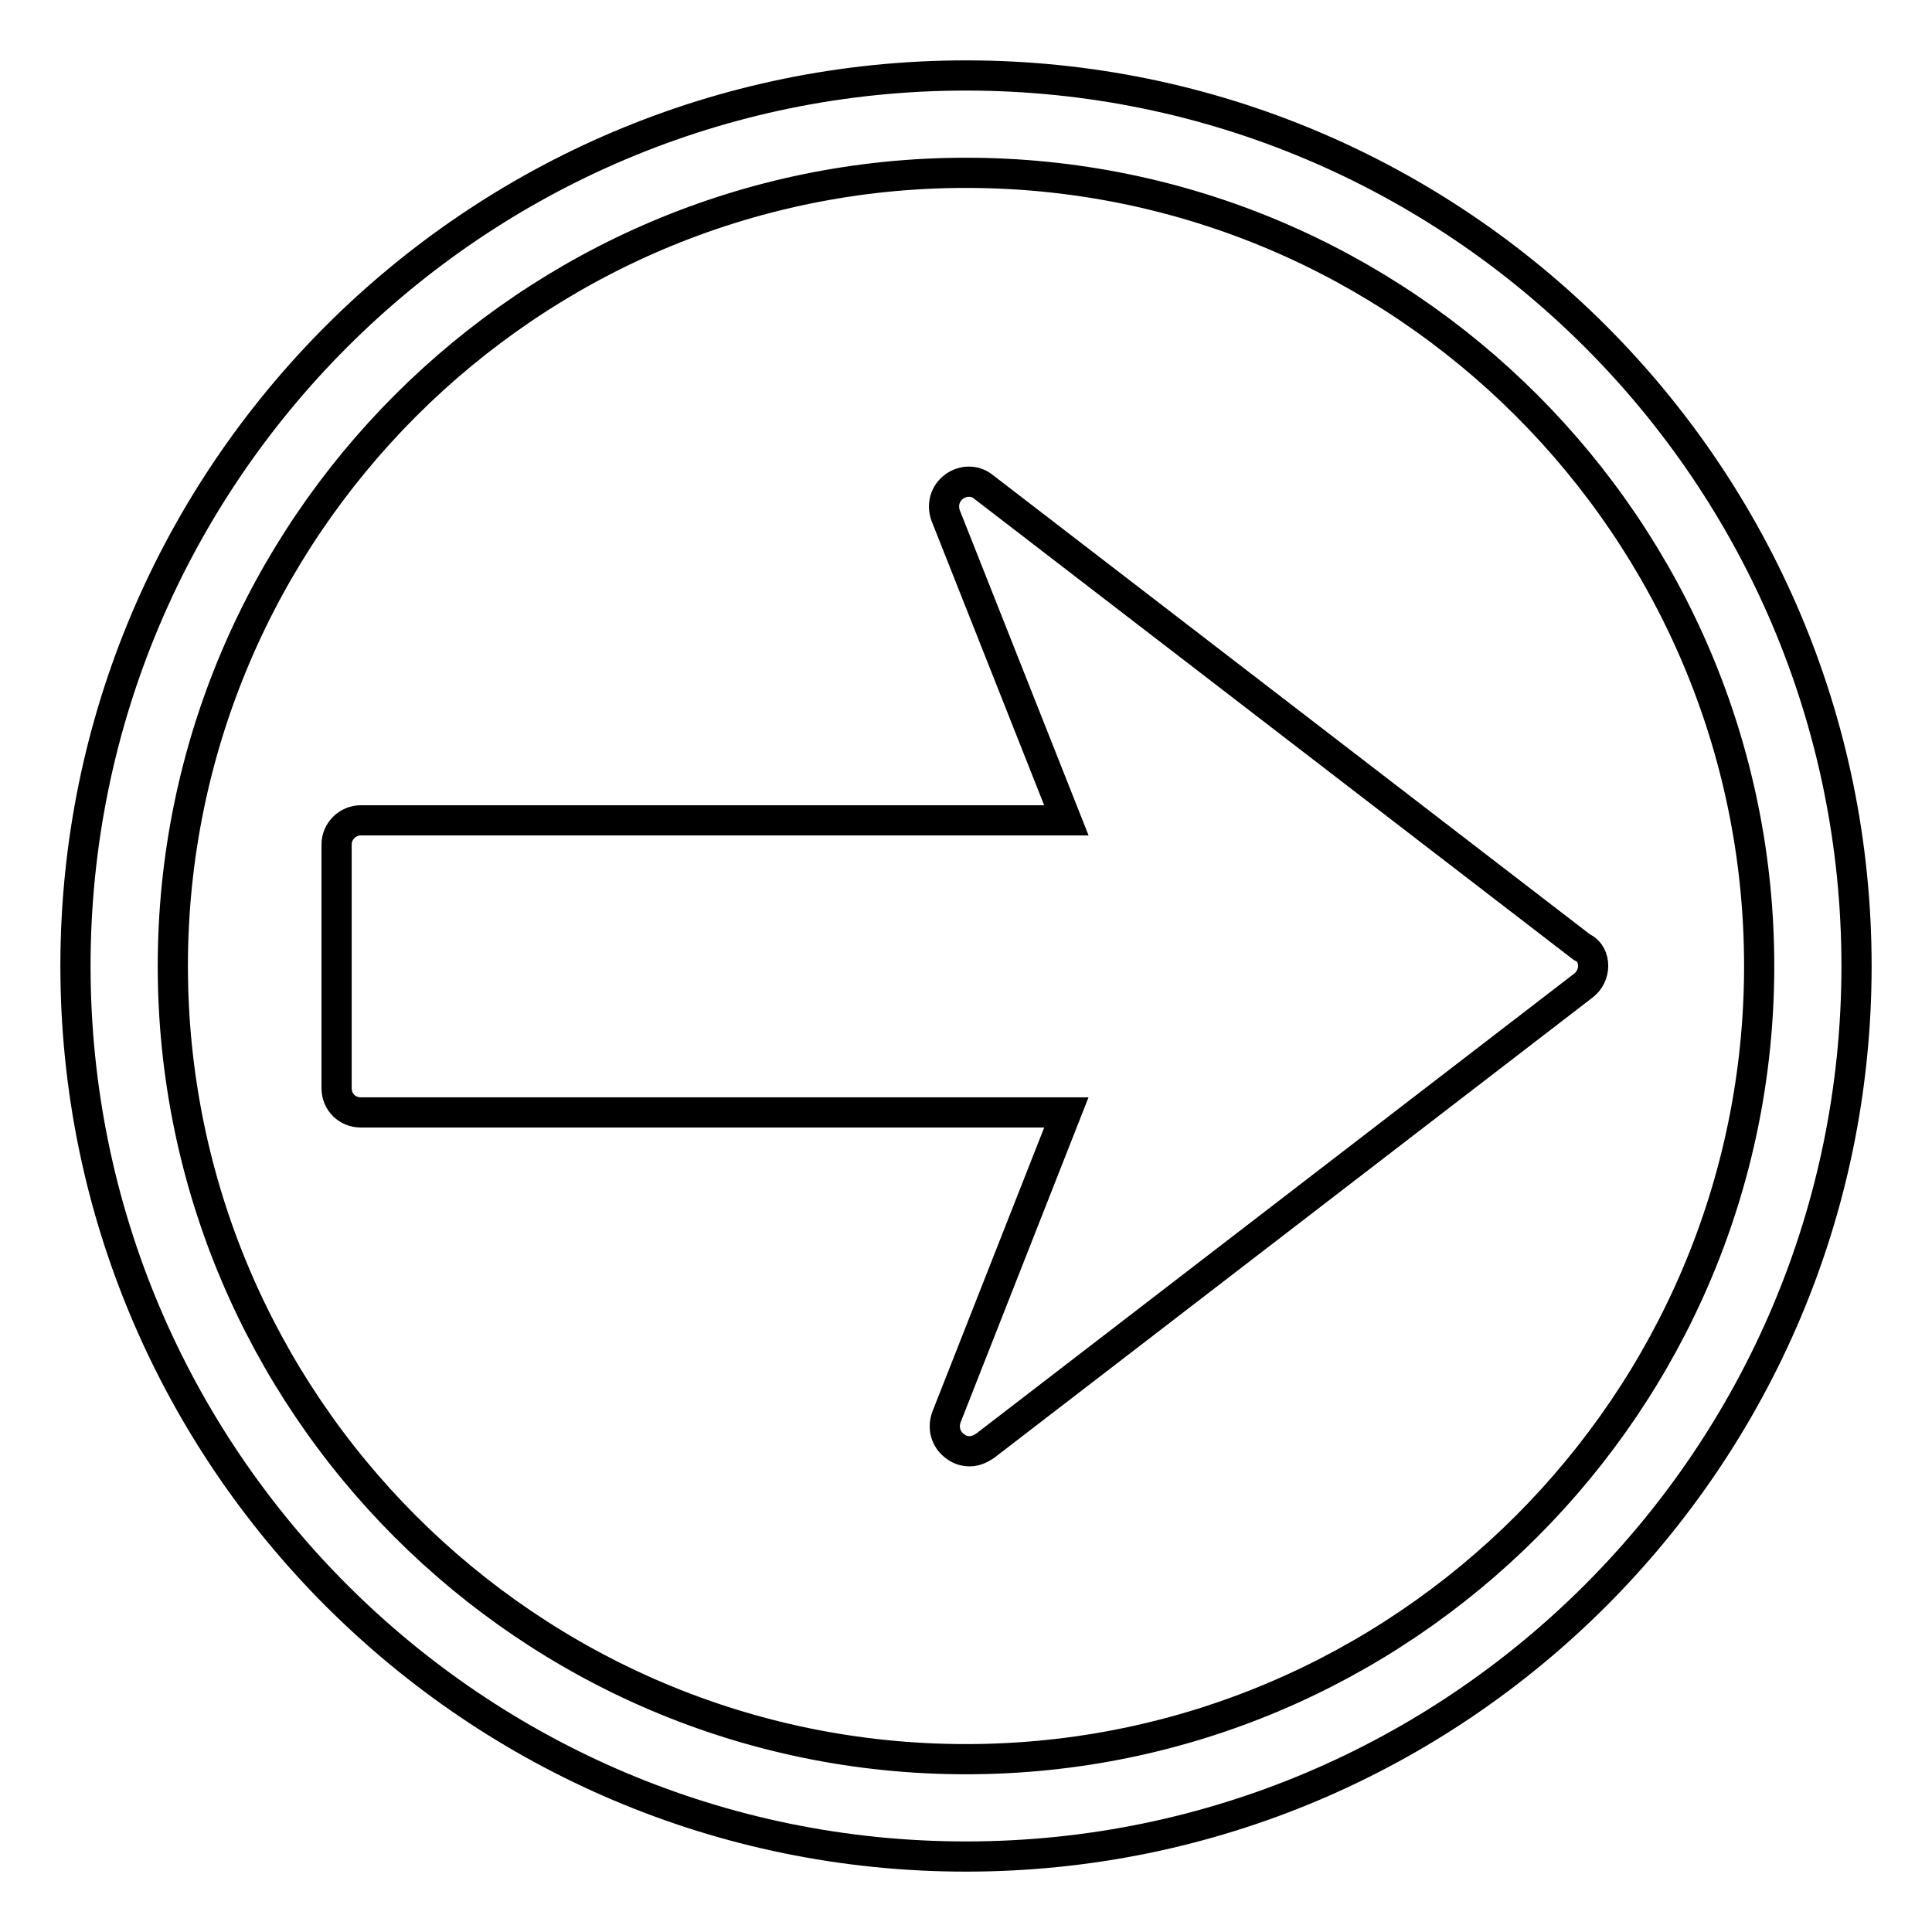
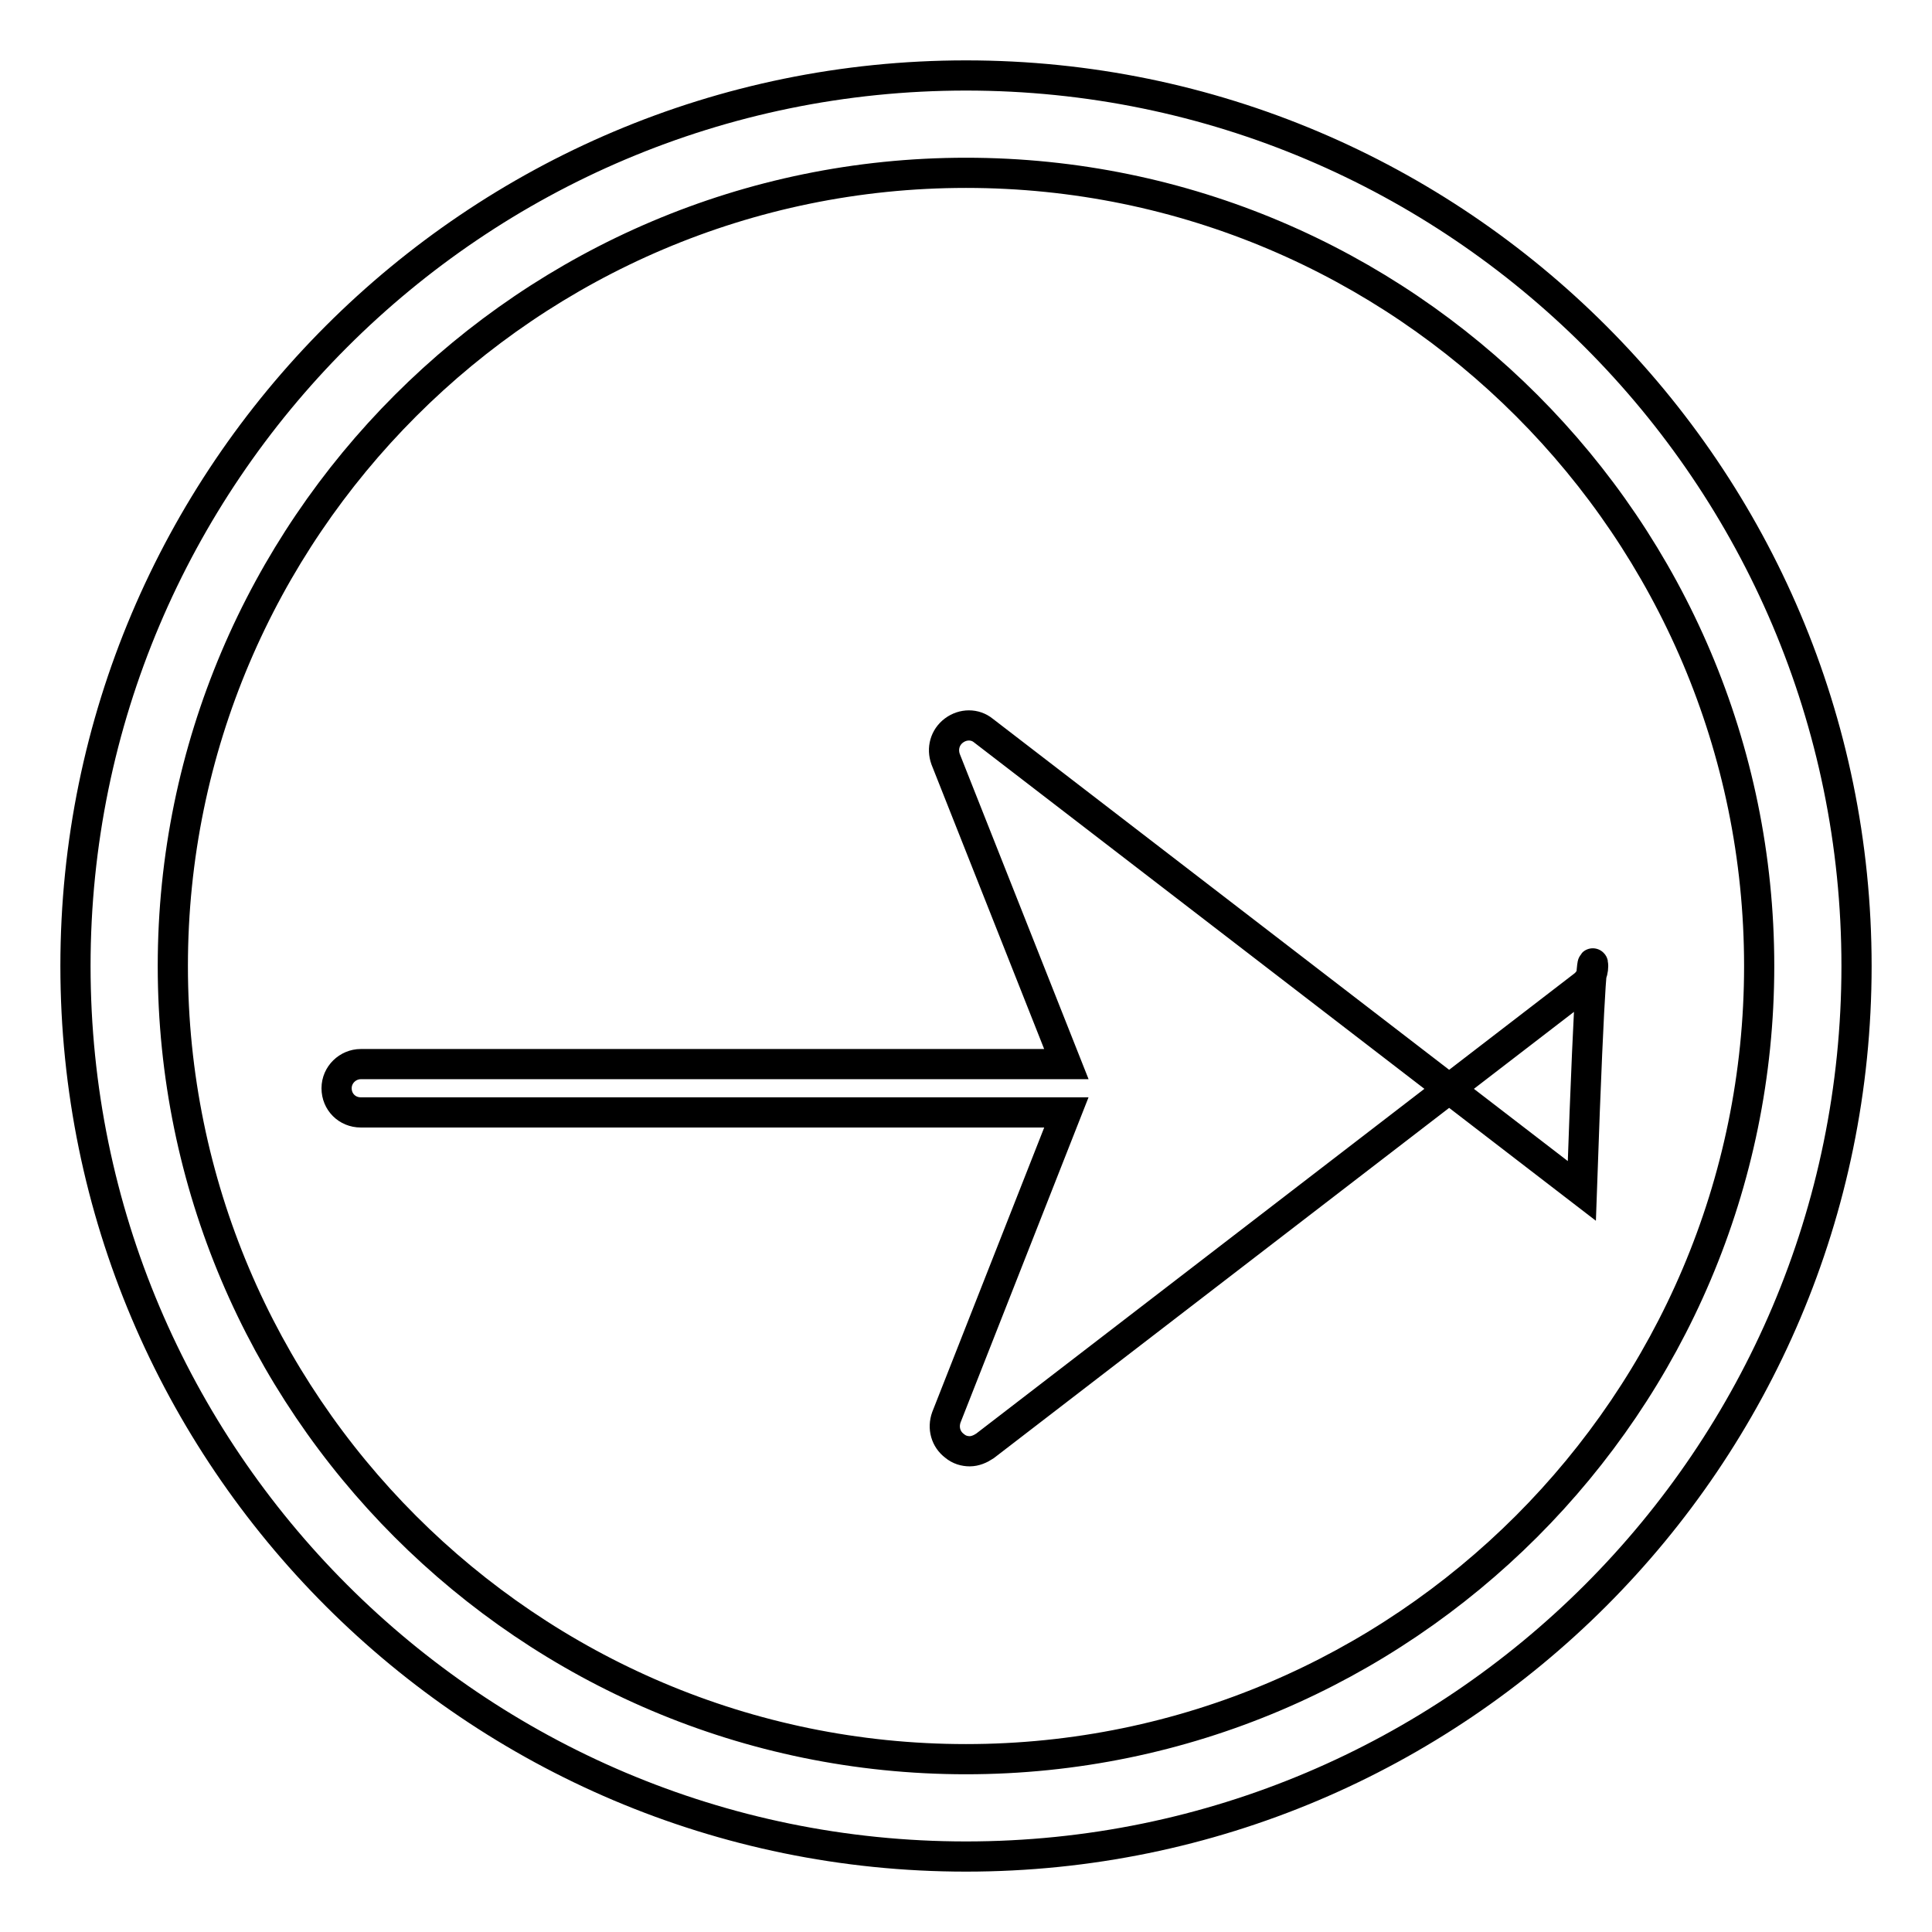
<svg xmlns="http://www.w3.org/2000/svg" version="1.1" x="0px" y="0px" viewBox="0 0 256 256" enable-background="new 0 0 256 256" xml:space="preserve">
  <g>
-     <path stroke-width="4" fill-opacity="0" stroke="#000000" d="M211.1,128c0,1-0.5,2-1.3,2.6l-79.3,61c-0.6,0.4-1.3,0.7-2,0.7c-0.7,0-1.4-0.2-2-0.7 c-1.2-0.9-1.6-2.4-1.1-3.8l15.9-40.4l-93.5,0c-1.8,0-3.2-1.4-3.2-3.2v-32.3c0-1.8,1.5-3.2,3.2-3.2h93.5l-16-40.4 c-0.5-1.4-0.1-2.9,1.1-3.8c1.2-0.9,2.8-0.9,3.9,0l79.3,61C210.7,126,211.1,127,211.1,128z M246,128c0,65.1-52.9,118-118,118 c-65.1,0-118-52.9-118-118C10,62.9,62.9,10,128,10C193.1,10,246,62.9,246,128z M233.1,128c0-57.9-47.1-105.1-105.1-105.1 C70.1,22.9,22.9,70.1,22.9,128c0,57.9,47.1,105.1,105.1,105.1C185.9,233.1,233.1,185.9,233.1,128z" />
+     <path stroke-width="4" fill-opacity="0" stroke="#000000" d="M211.1,128c0,1-0.5,2-1.3,2.6l-79.3,61c-0.6,0.4-1.3,0.7-2,0.7c-0.7,0-1.4-0.2-2-0.7 c-1.2-0.9-1.6-2.4-1.1-3.8l15.9-40.4l-93.5,0c-1.8,0-3.2-1.4-3.2-3.2c0-1.8,1.5-3.2,3.2-3.2h93.5l-16-40.4 c-0.5-1.4-0.1-2.9,1.1-3.8c1.2-0.9,2.8-0.9,3.9,0l79.3,61C210.7,126,211.1,127,211.1,128z M246,128c0,65.1-52.9,118-118,118 c-65.1,0-118-52.9-118-118C10,62.9,62.9,10,128,10C193.1,10,246,62.9,246,128z M233.1,128c0-57.9-47.1-105.1-105.1-105.1 C70.1,22.9,22.9,70.1,22.9,128c0,57.9,47.1,105.1,105.1,105.1C185.9,233.1,233.1,185.9,233.1,128z" />
  </g>
</svg>